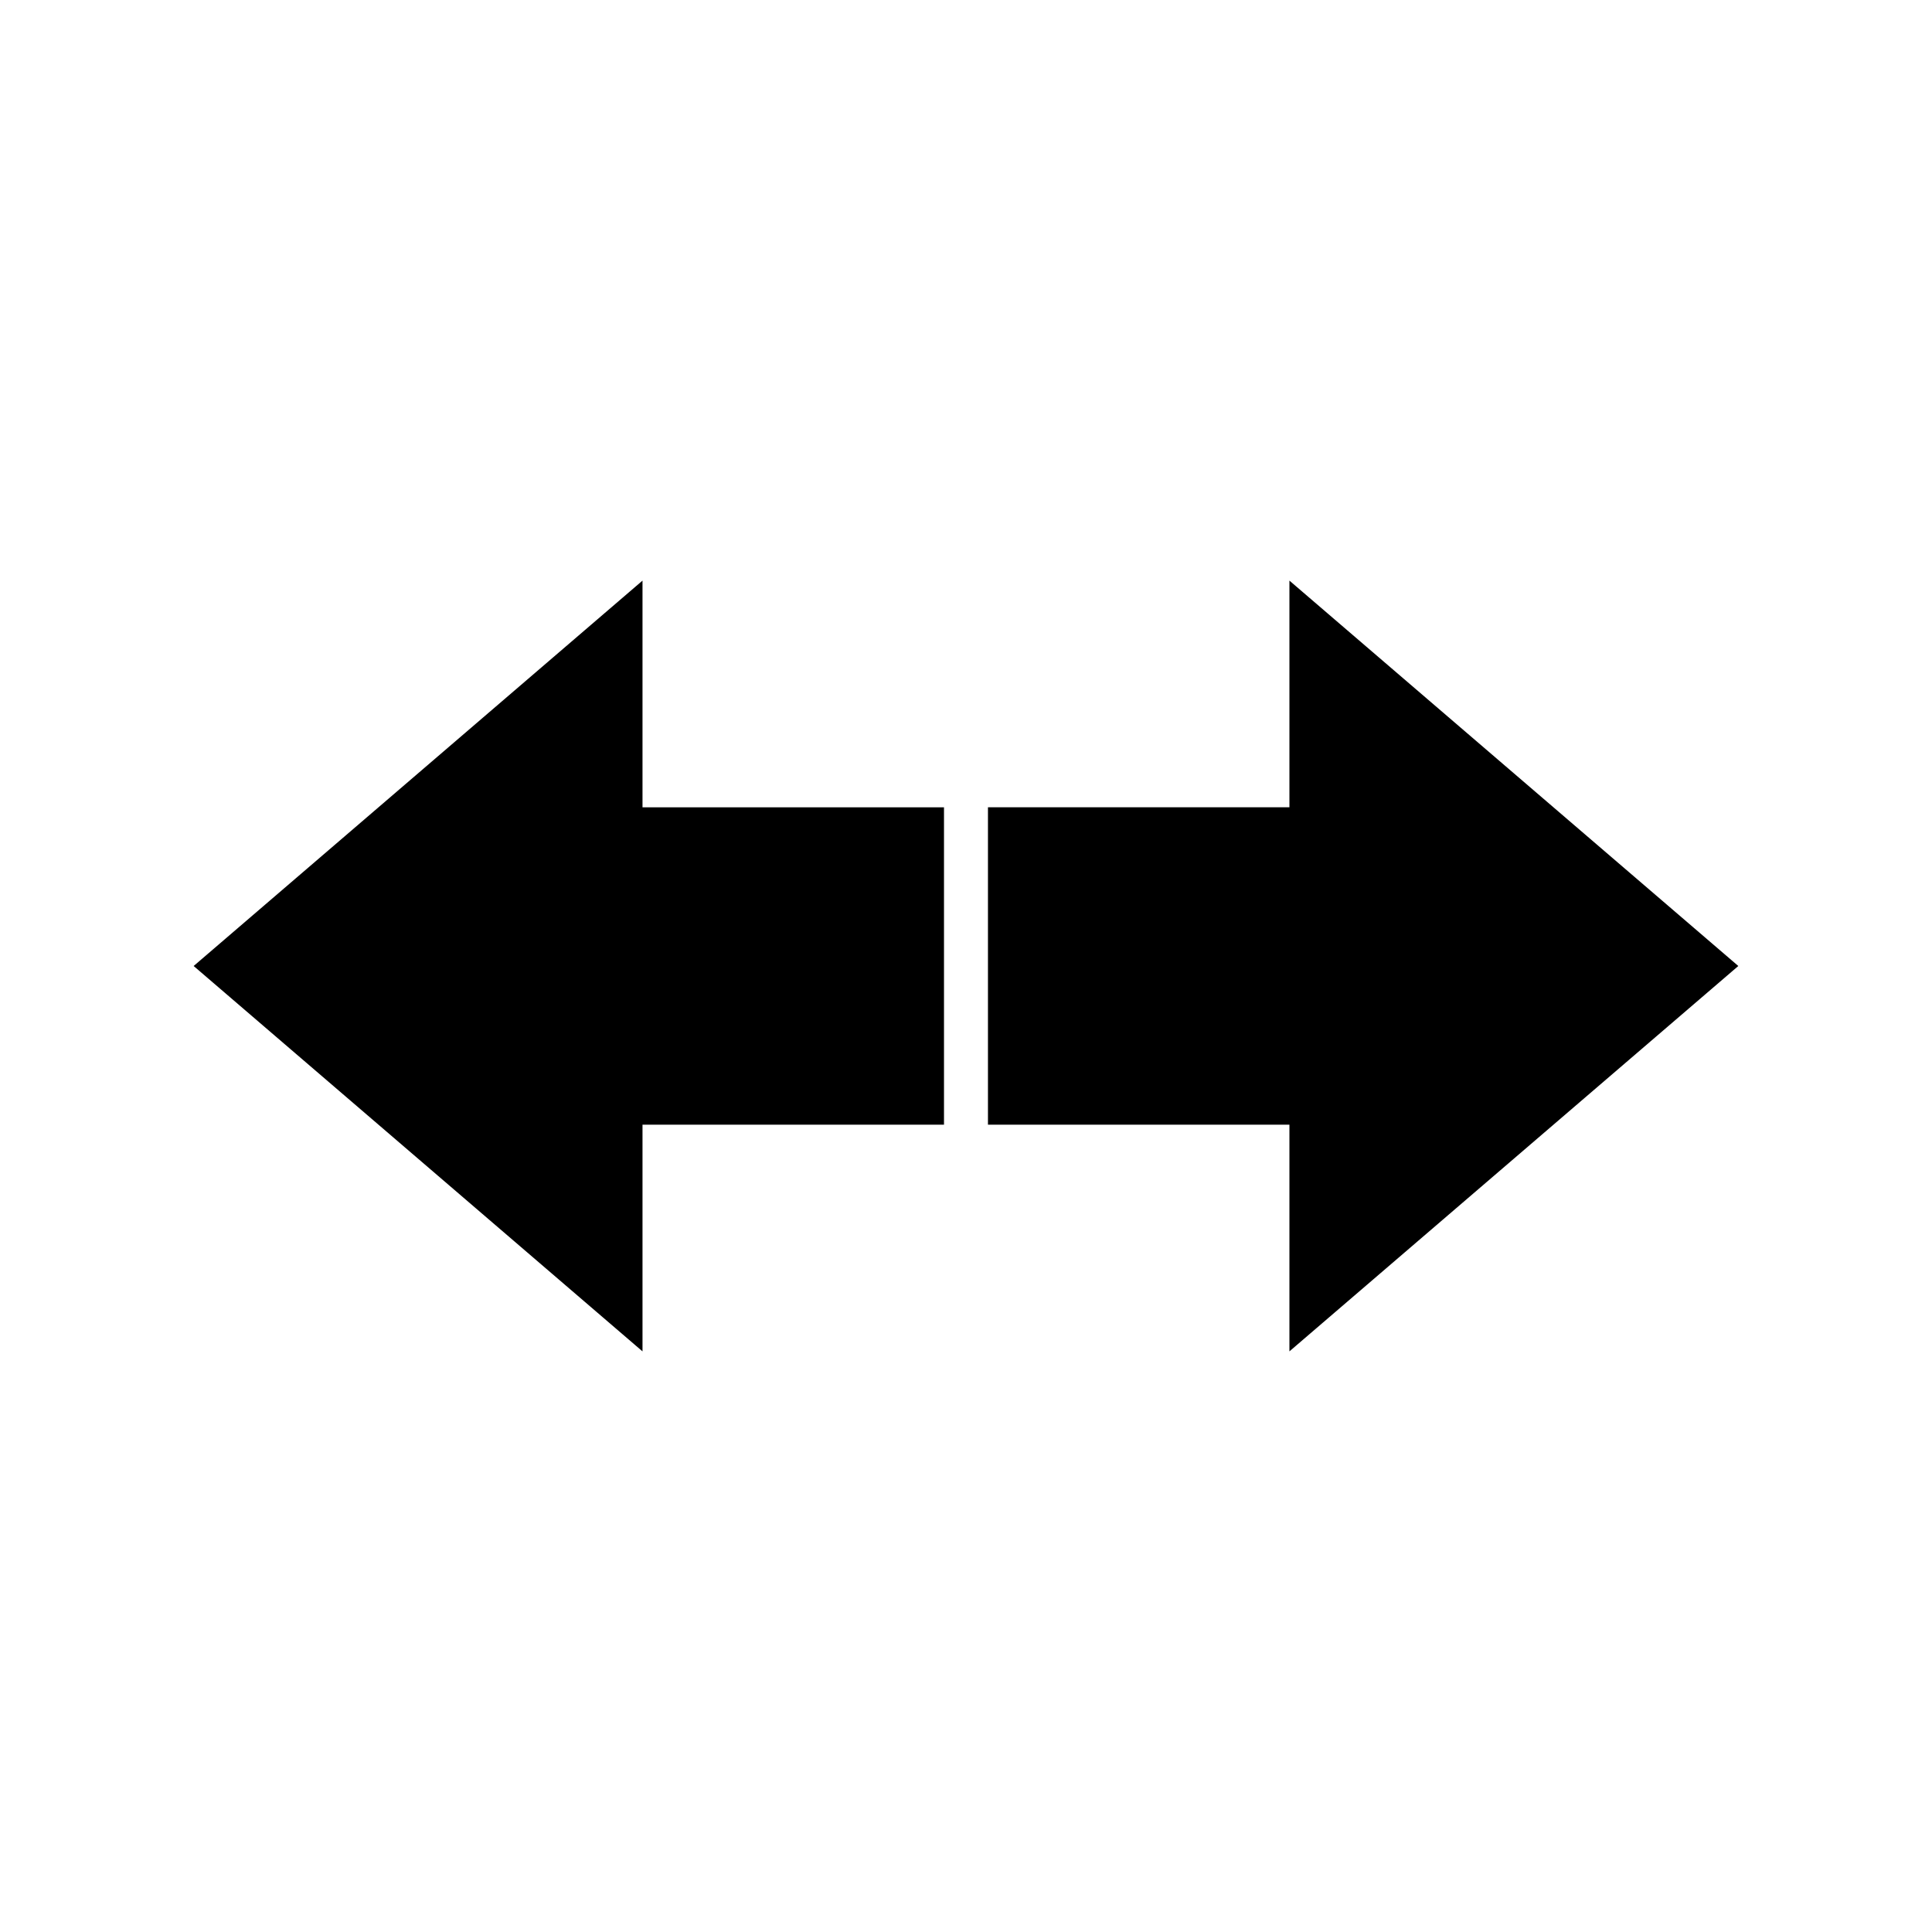
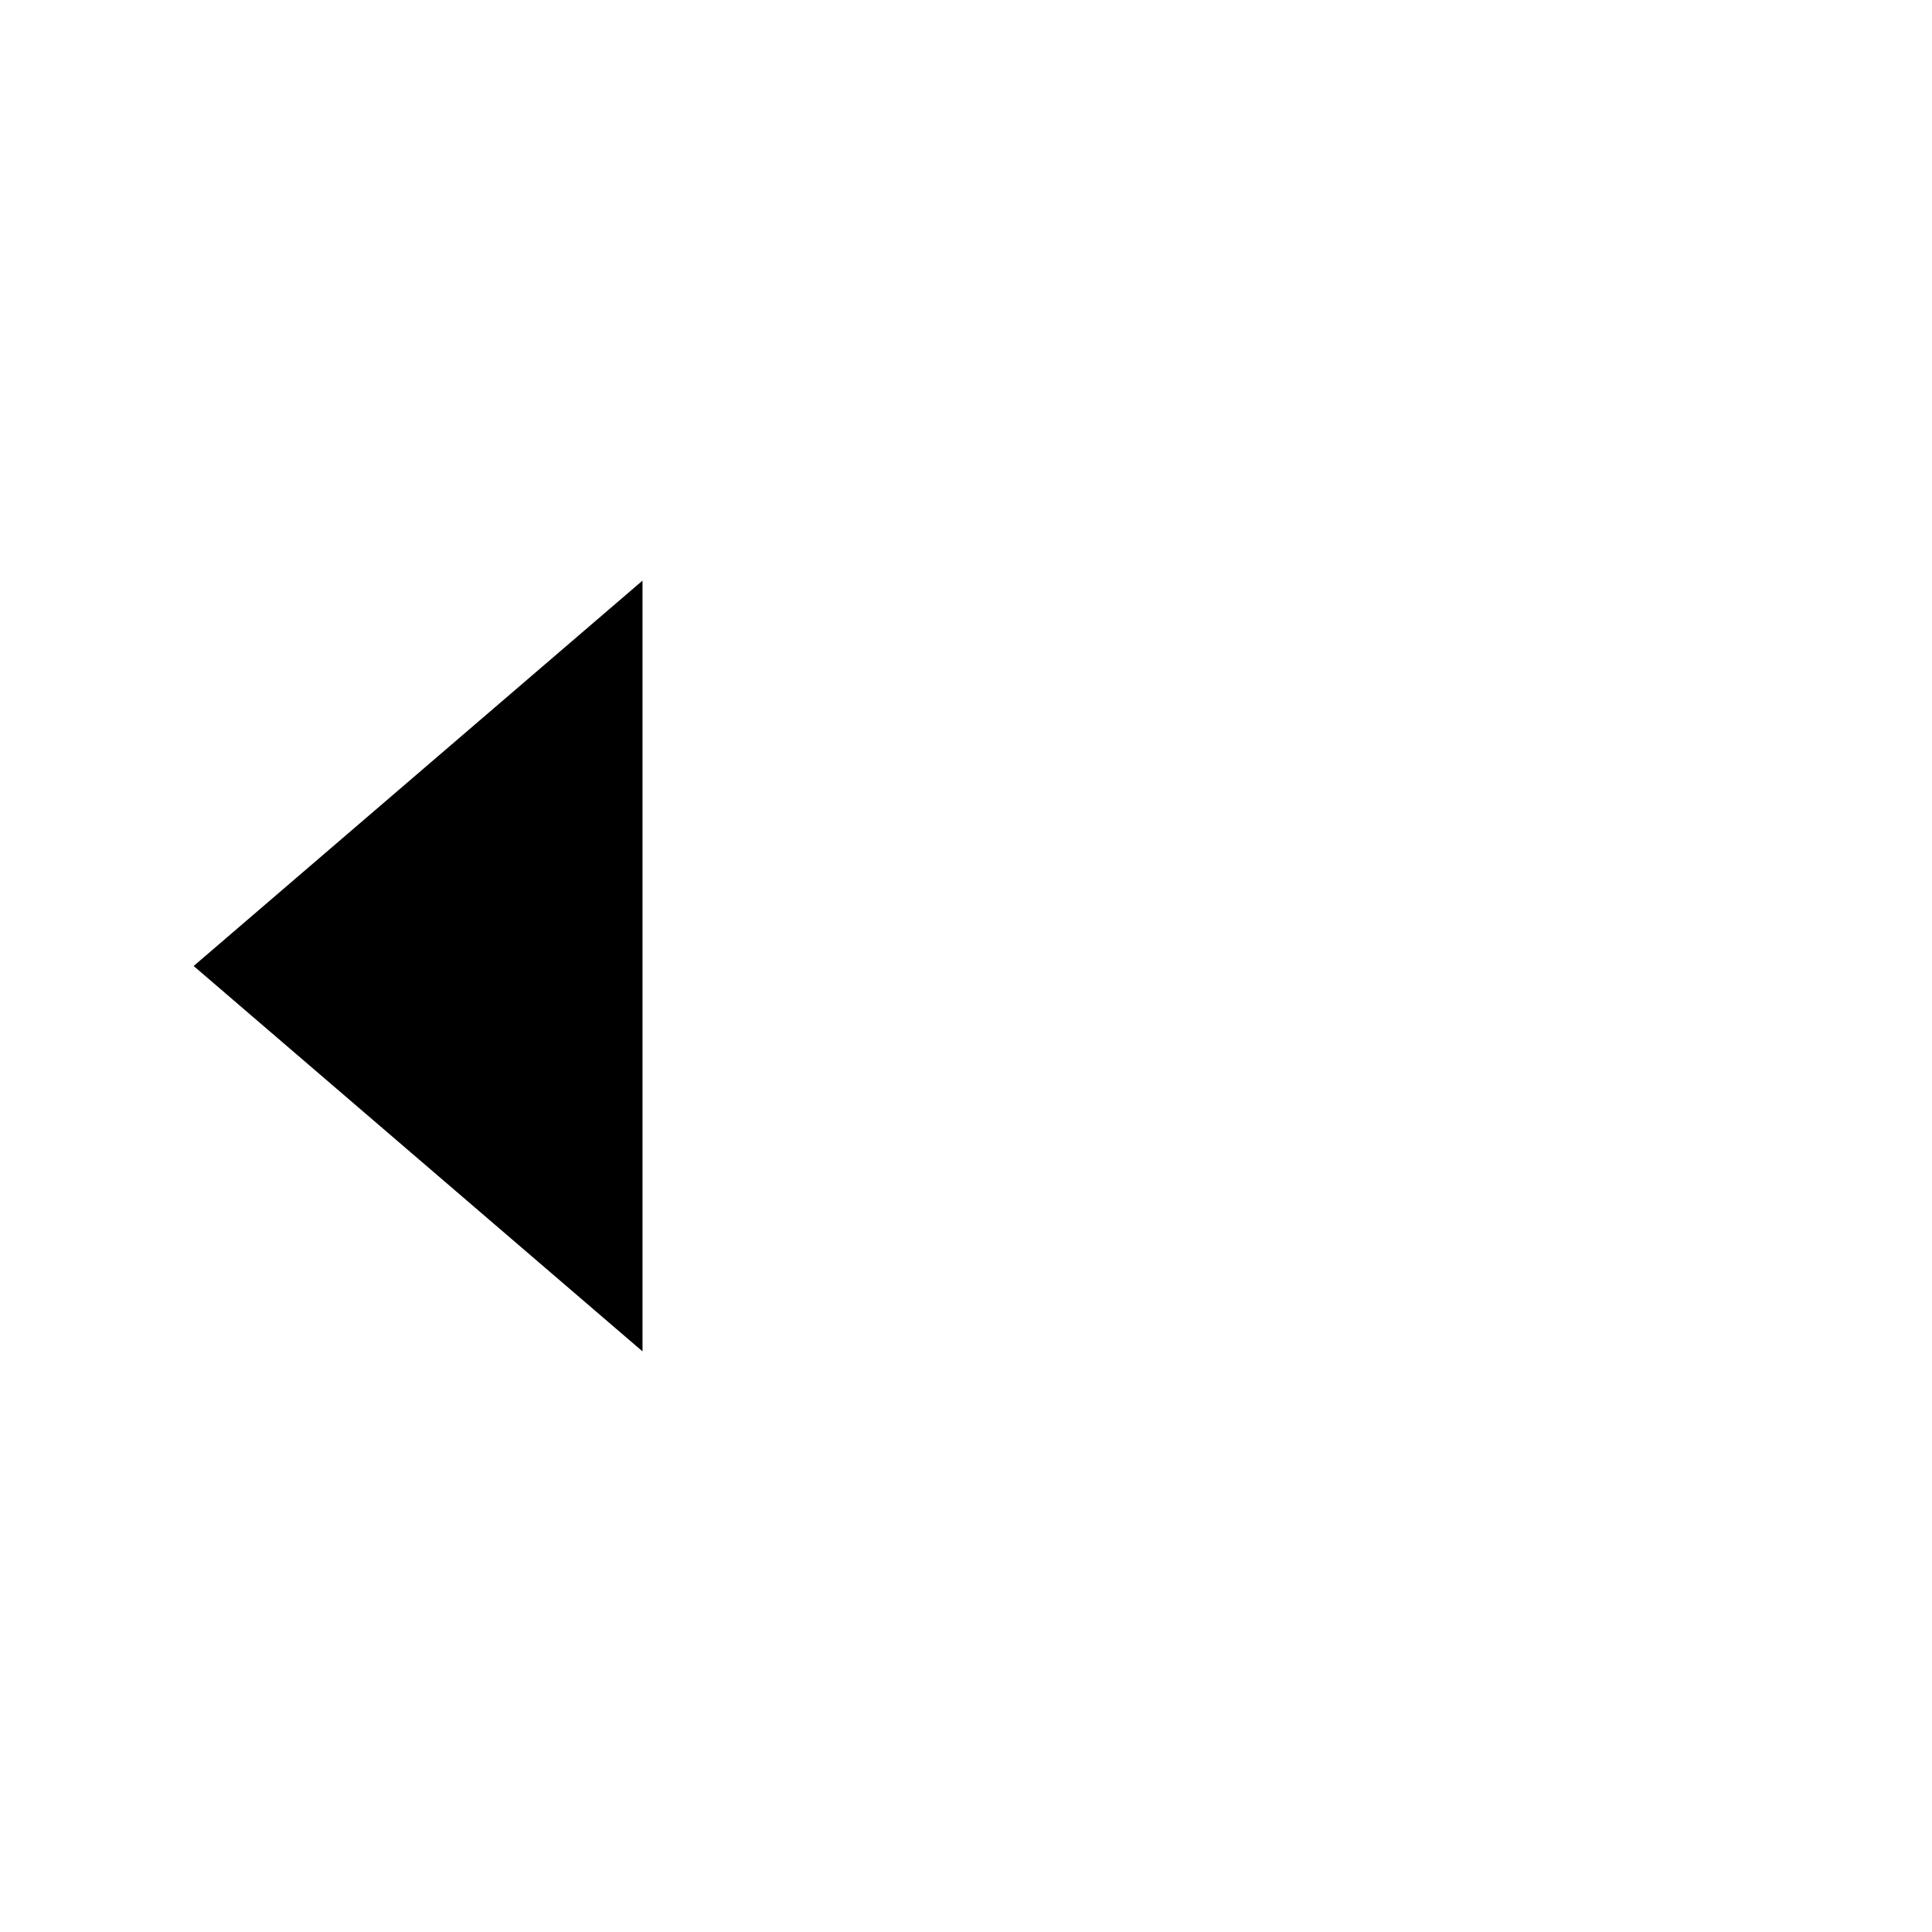
<svg xmlns="http://www.w3.org/2000/svg" fill="#000000" width="800px" height="800px" version="1.1" viewBox="144 144 512 512">
  <g>
-     <path d="m604.67 400-118.96-102.13v60.07h-79.891v84.113h79.891v60.074z" />
-     <path d="m314.27 297.87-118.95 102.13 118.95 102.13v-60.074h79.898v-84.113h-79.898z" />
+     <path d="m314.27 297.87-118.95 102.13 118.95 102.13v-60.074h79.898h-79.898z" />
  </g>
</svg>